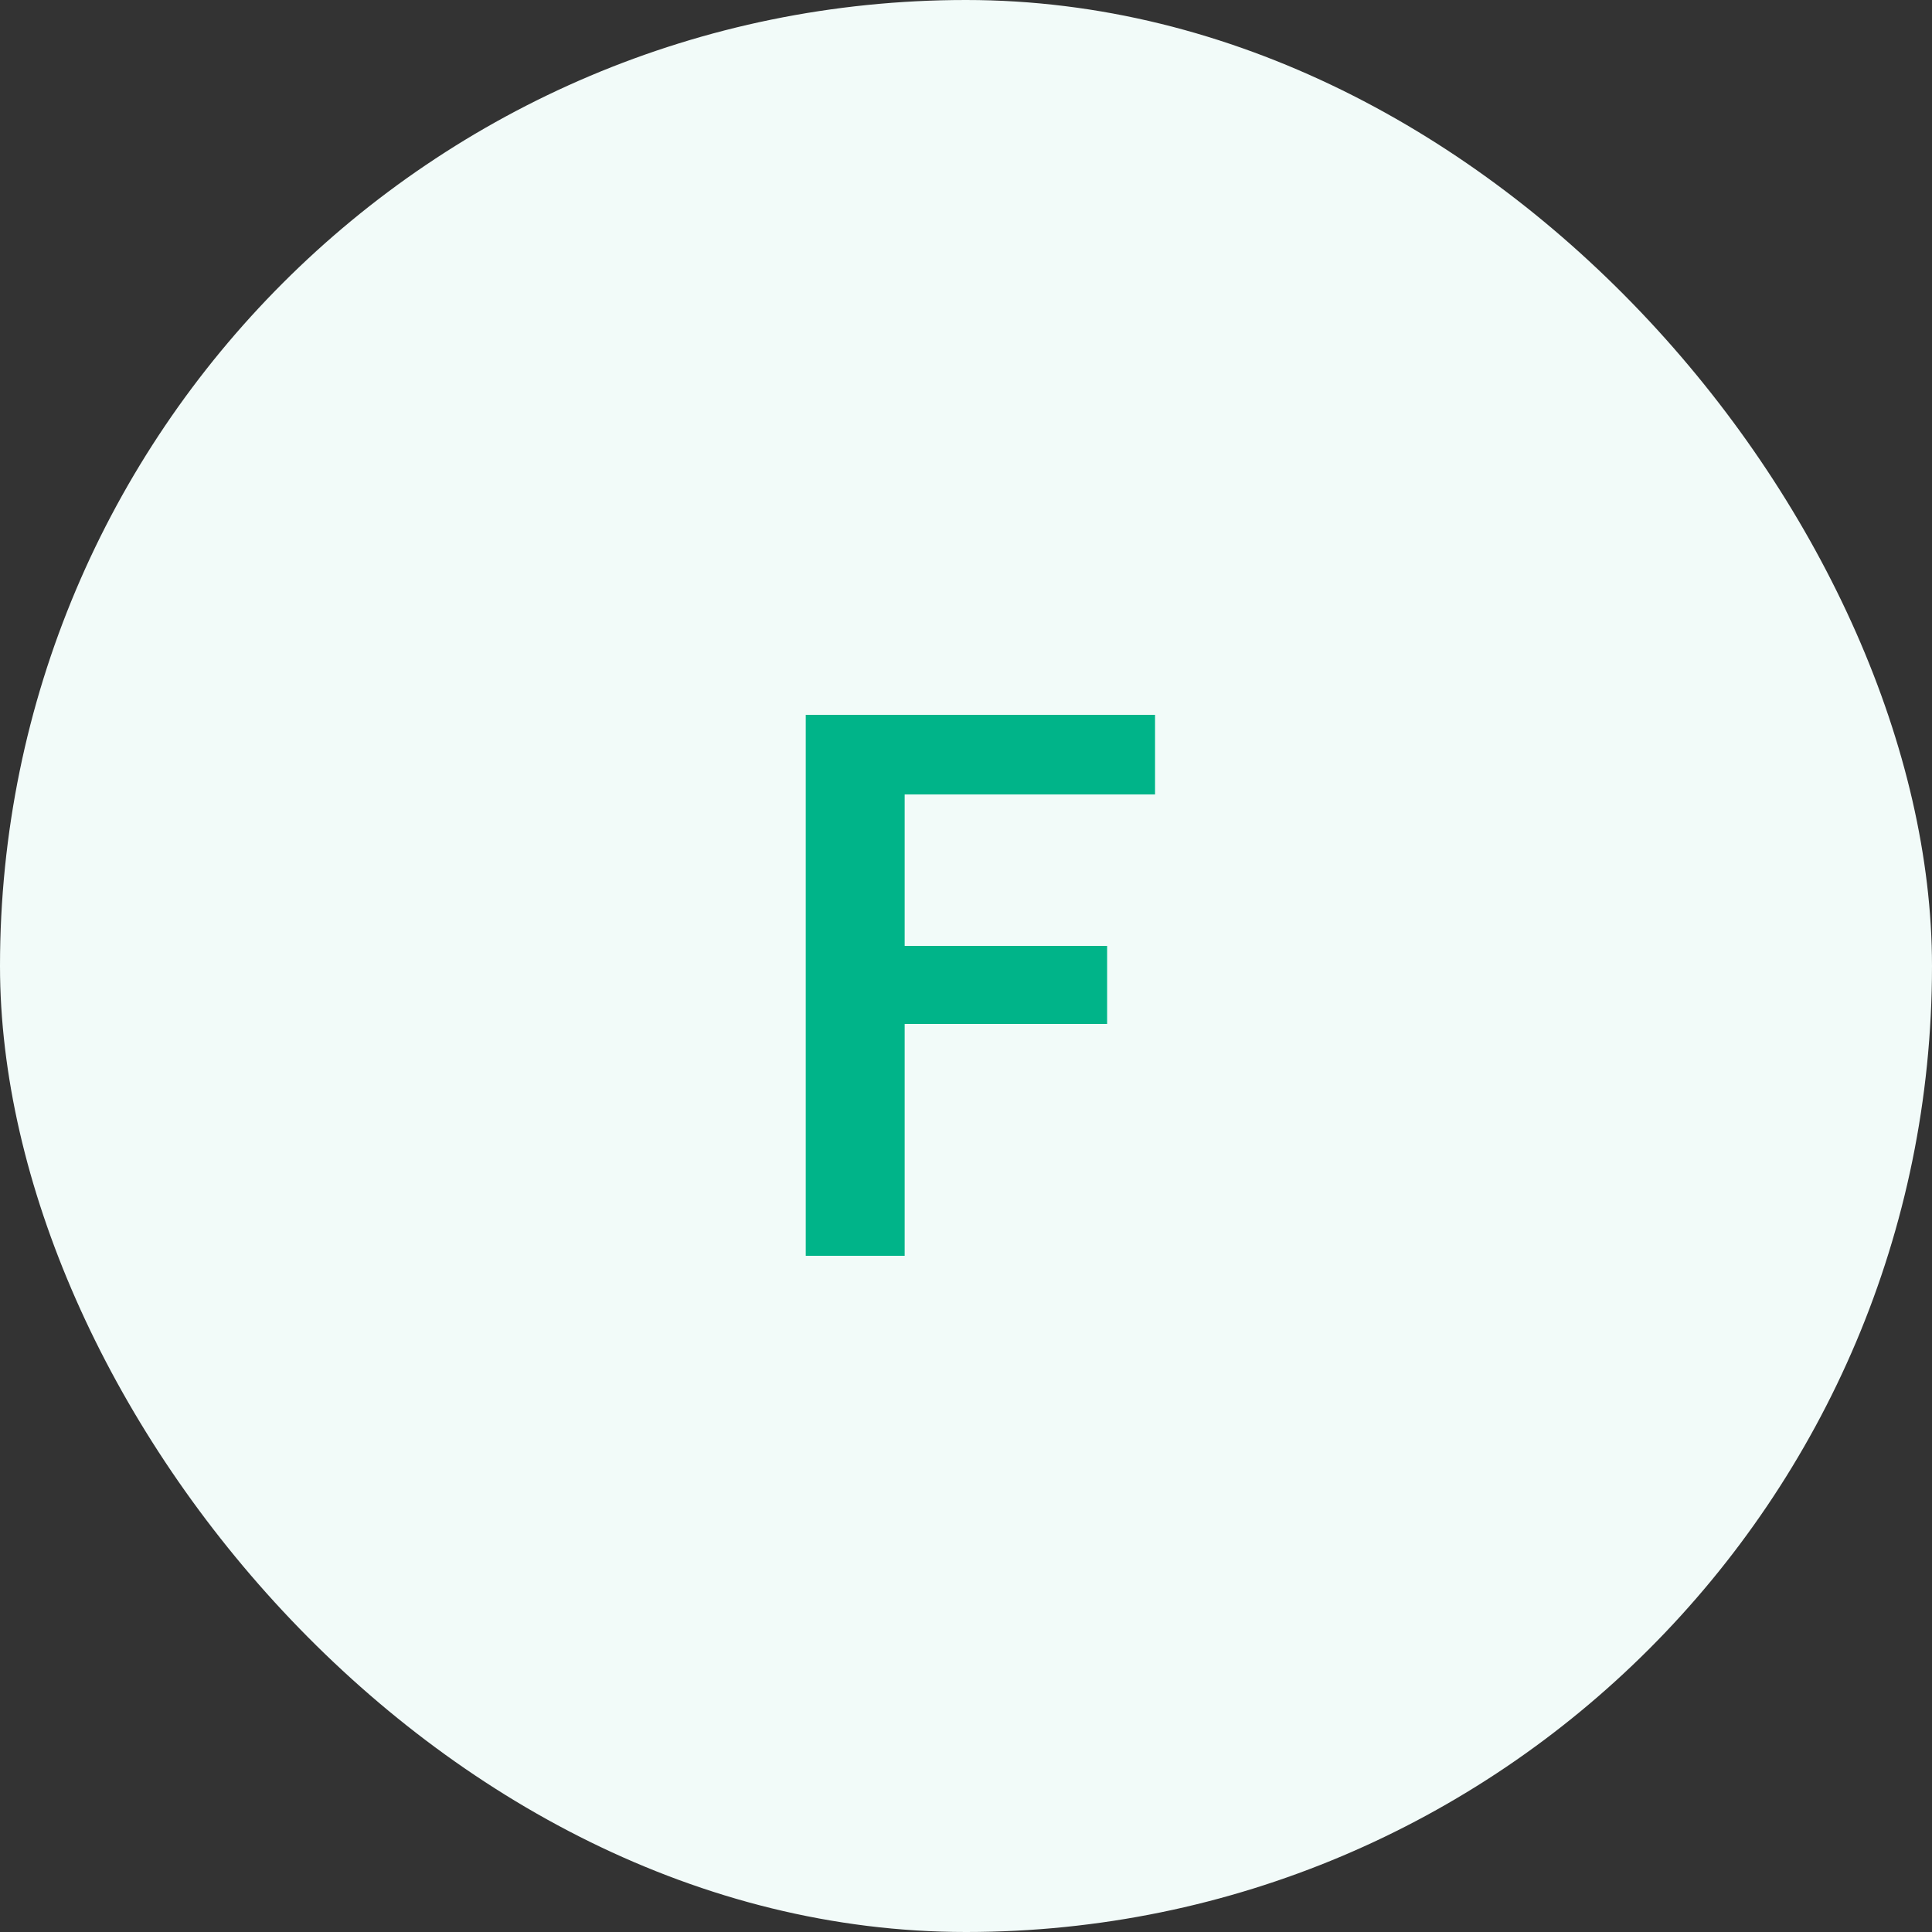
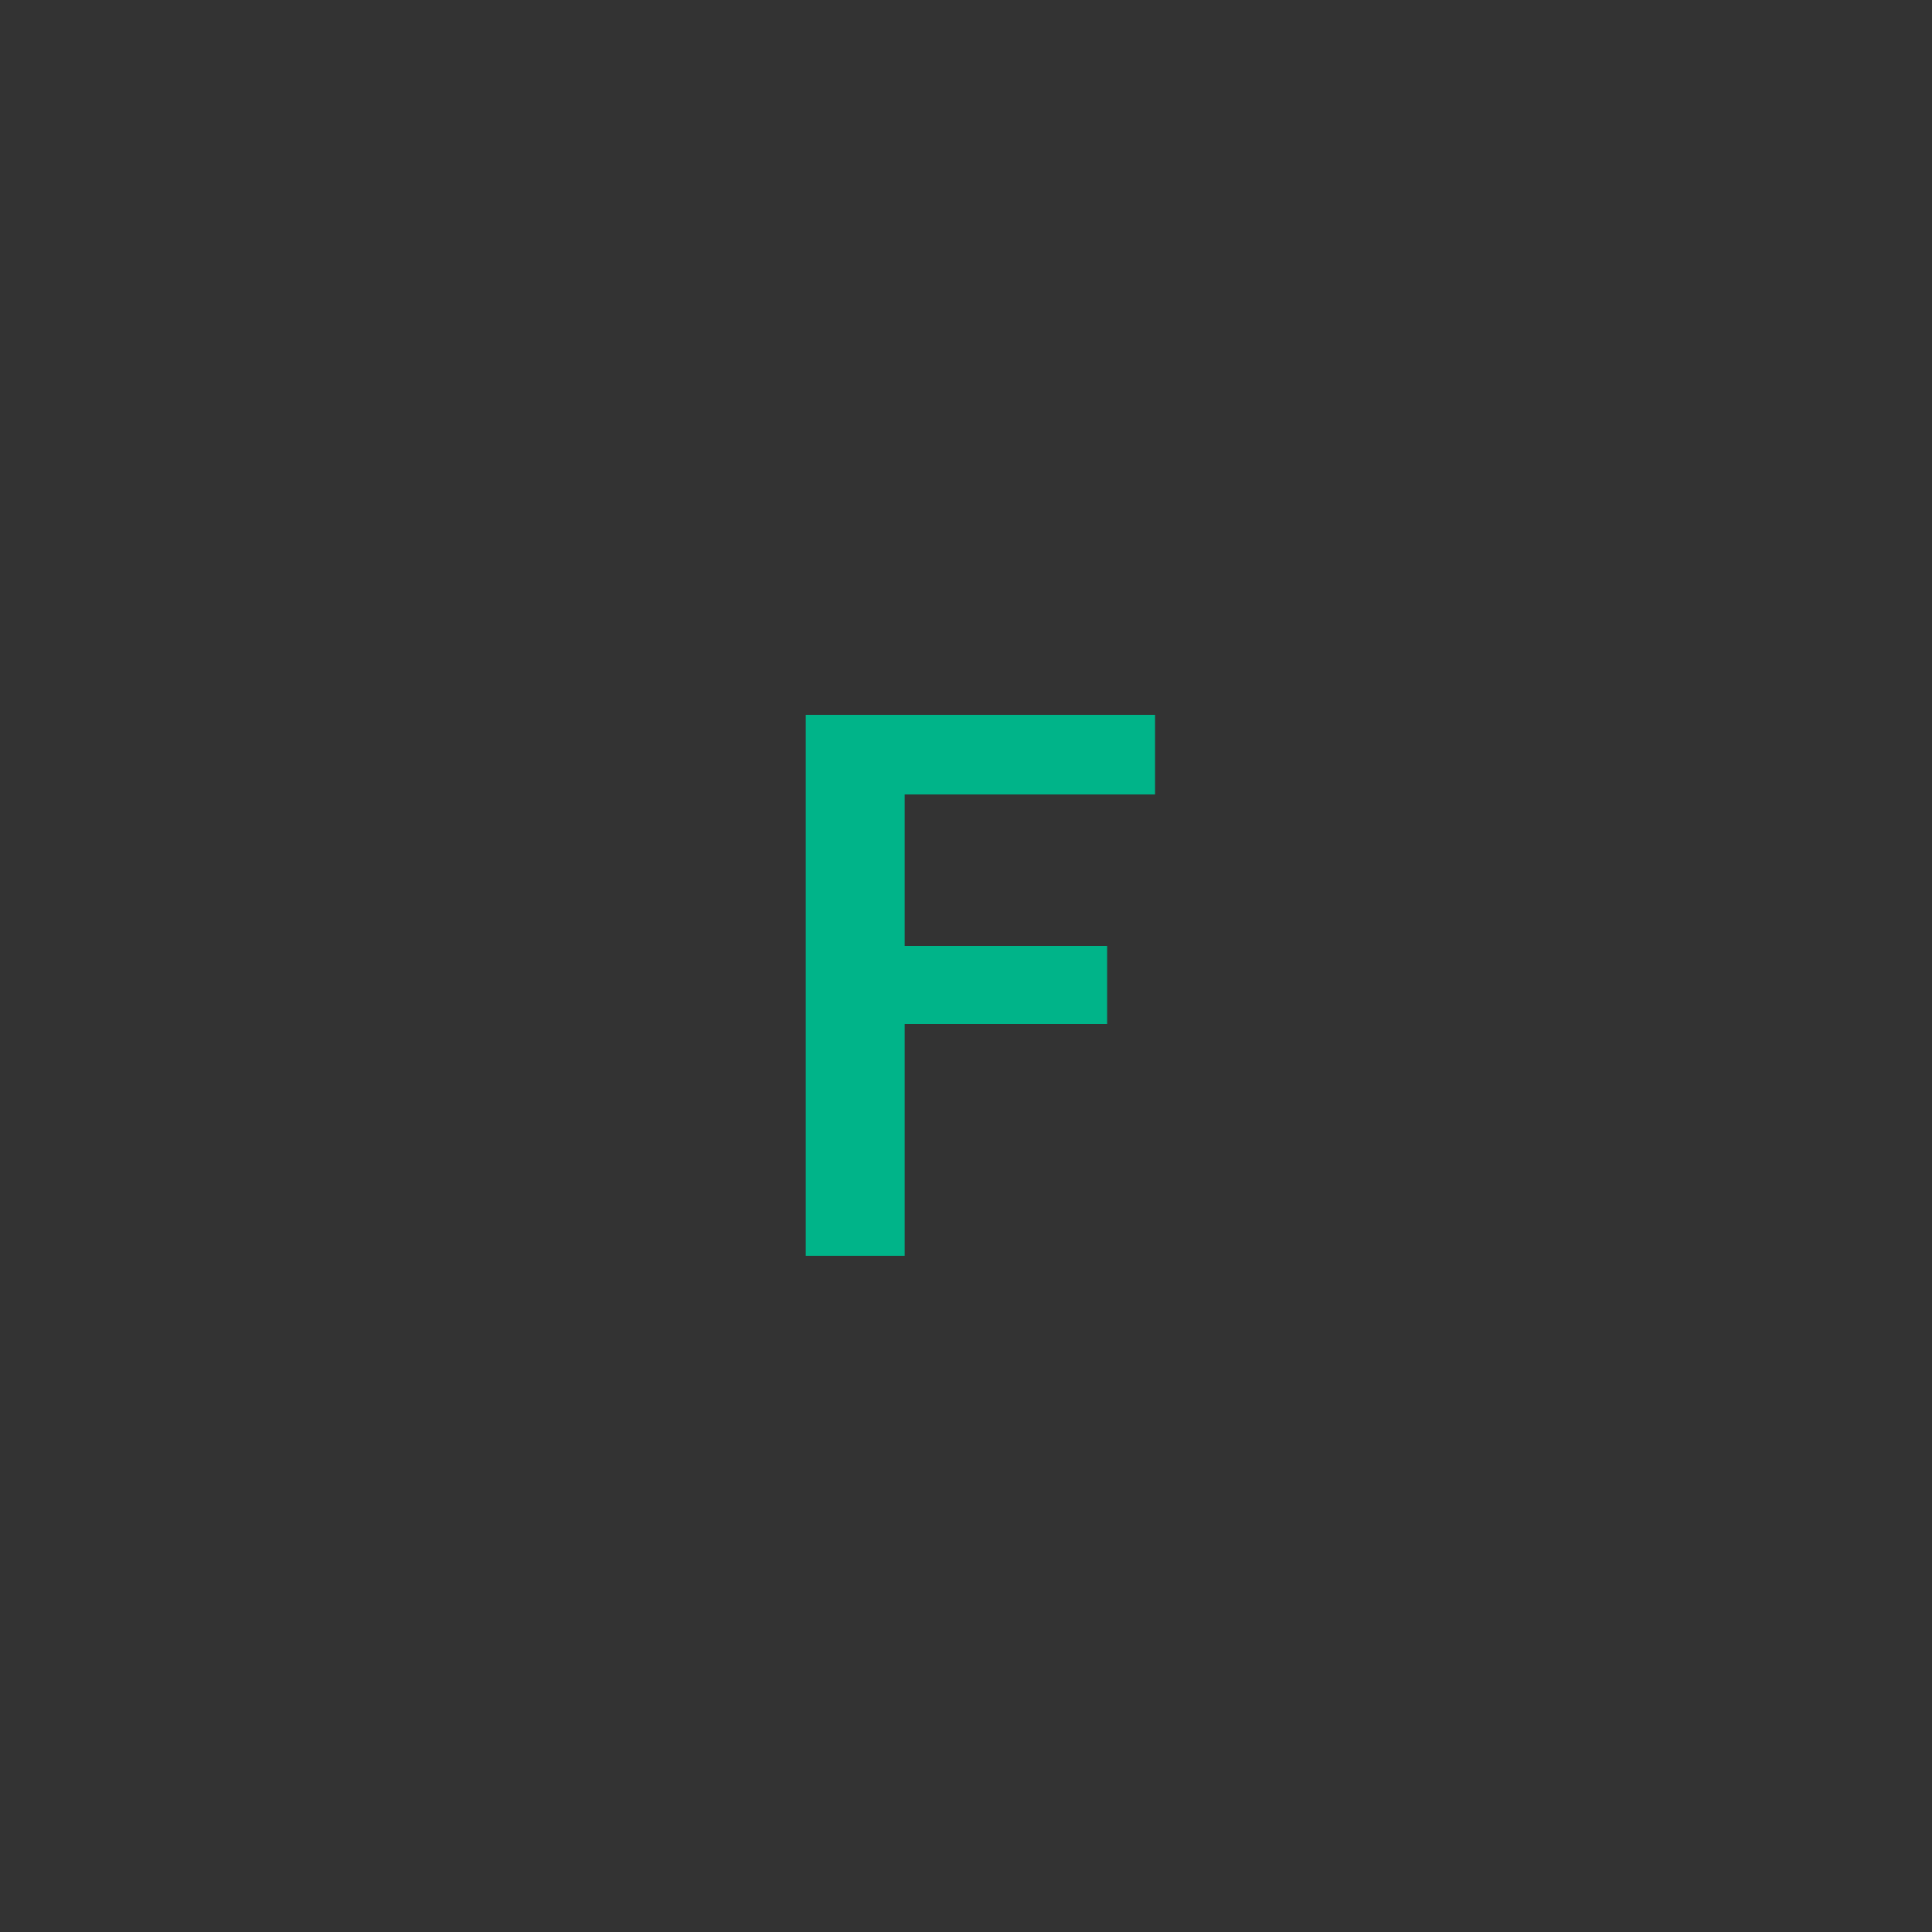
<svg xmlns="http://www.w3.org/2000/svg" width="40" height="40" viewBox="0 0 40 40" fill="none">
  <rect x="0" y="0" width="40" height="40" fill="#333333" stroke="none" />
-   <rect width="40" height="40" rx="20" fill="#F2FBF9" />
  <path d="M16.682 26V14.8H23.914V16.448H18.73V19.584H22.922V21.2H18.73V26H16.682Z" fill="#00B489" />
</svg>